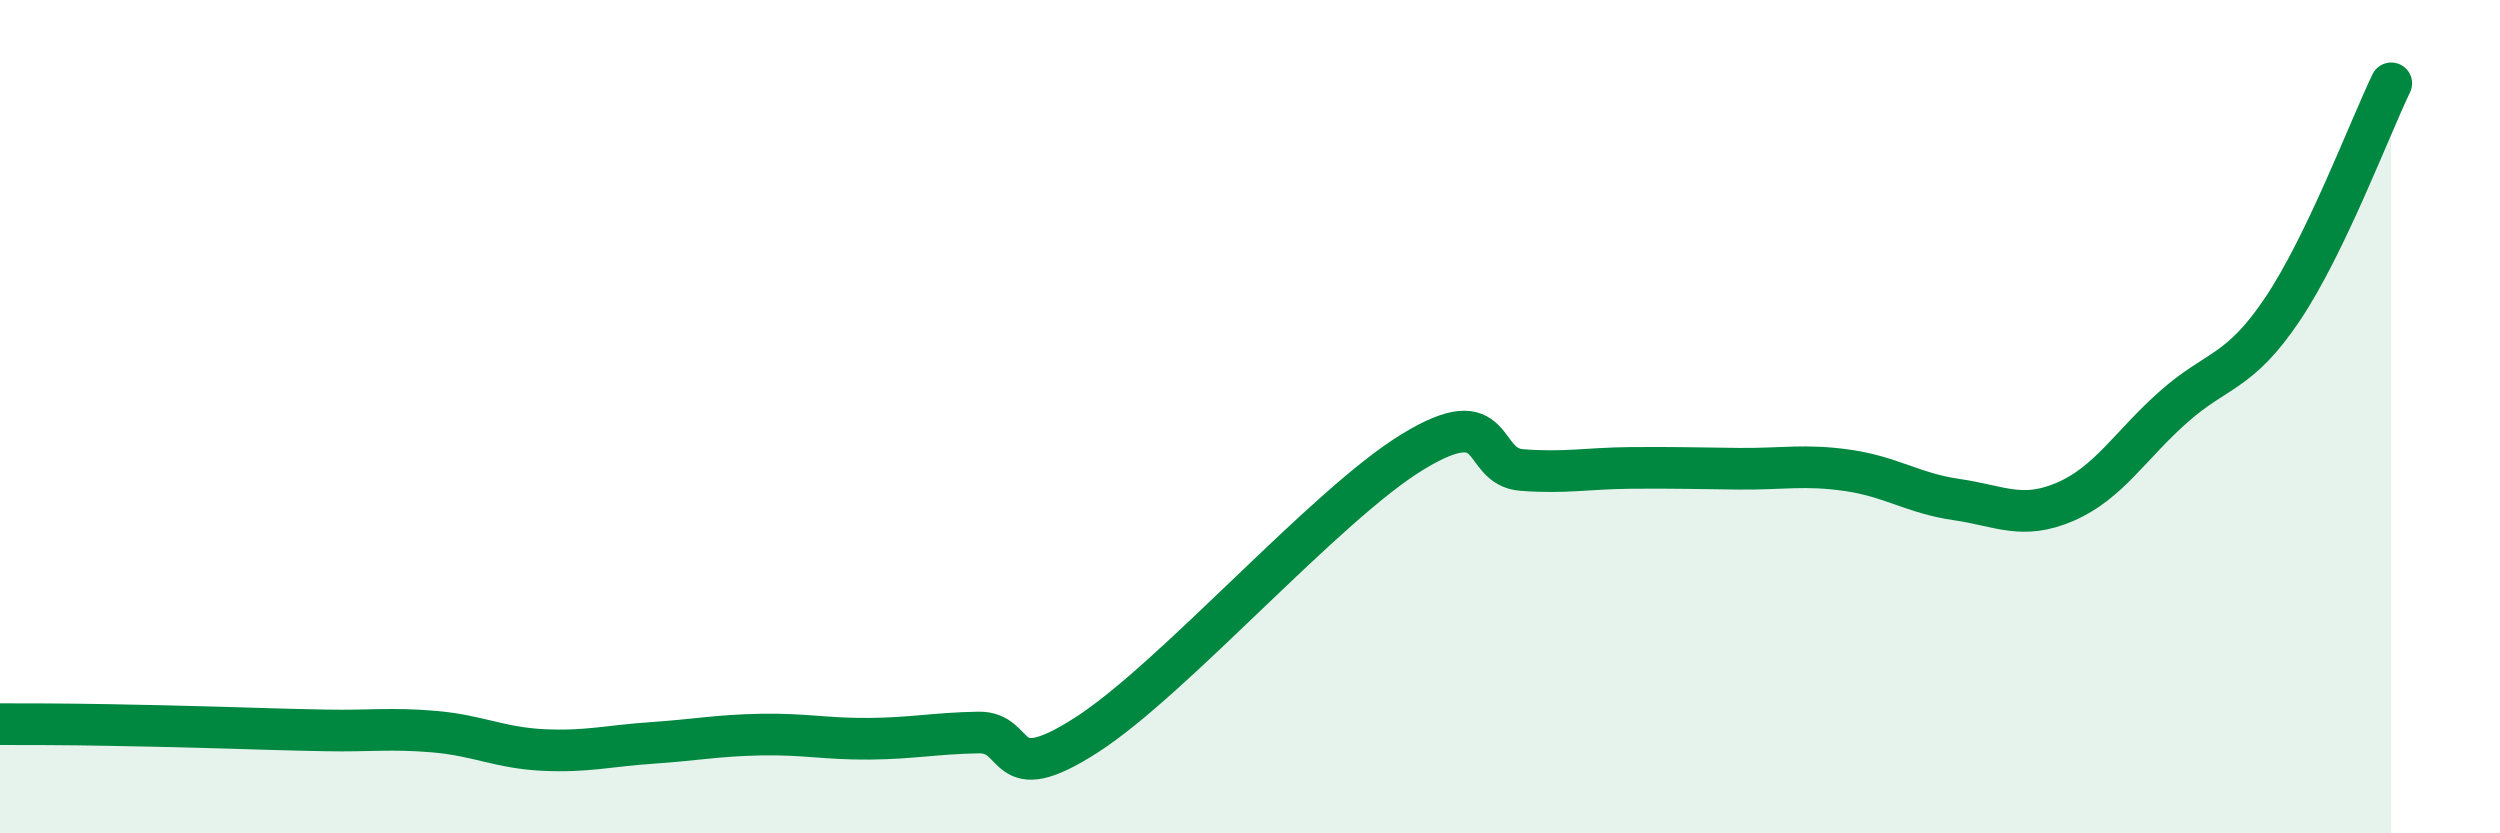
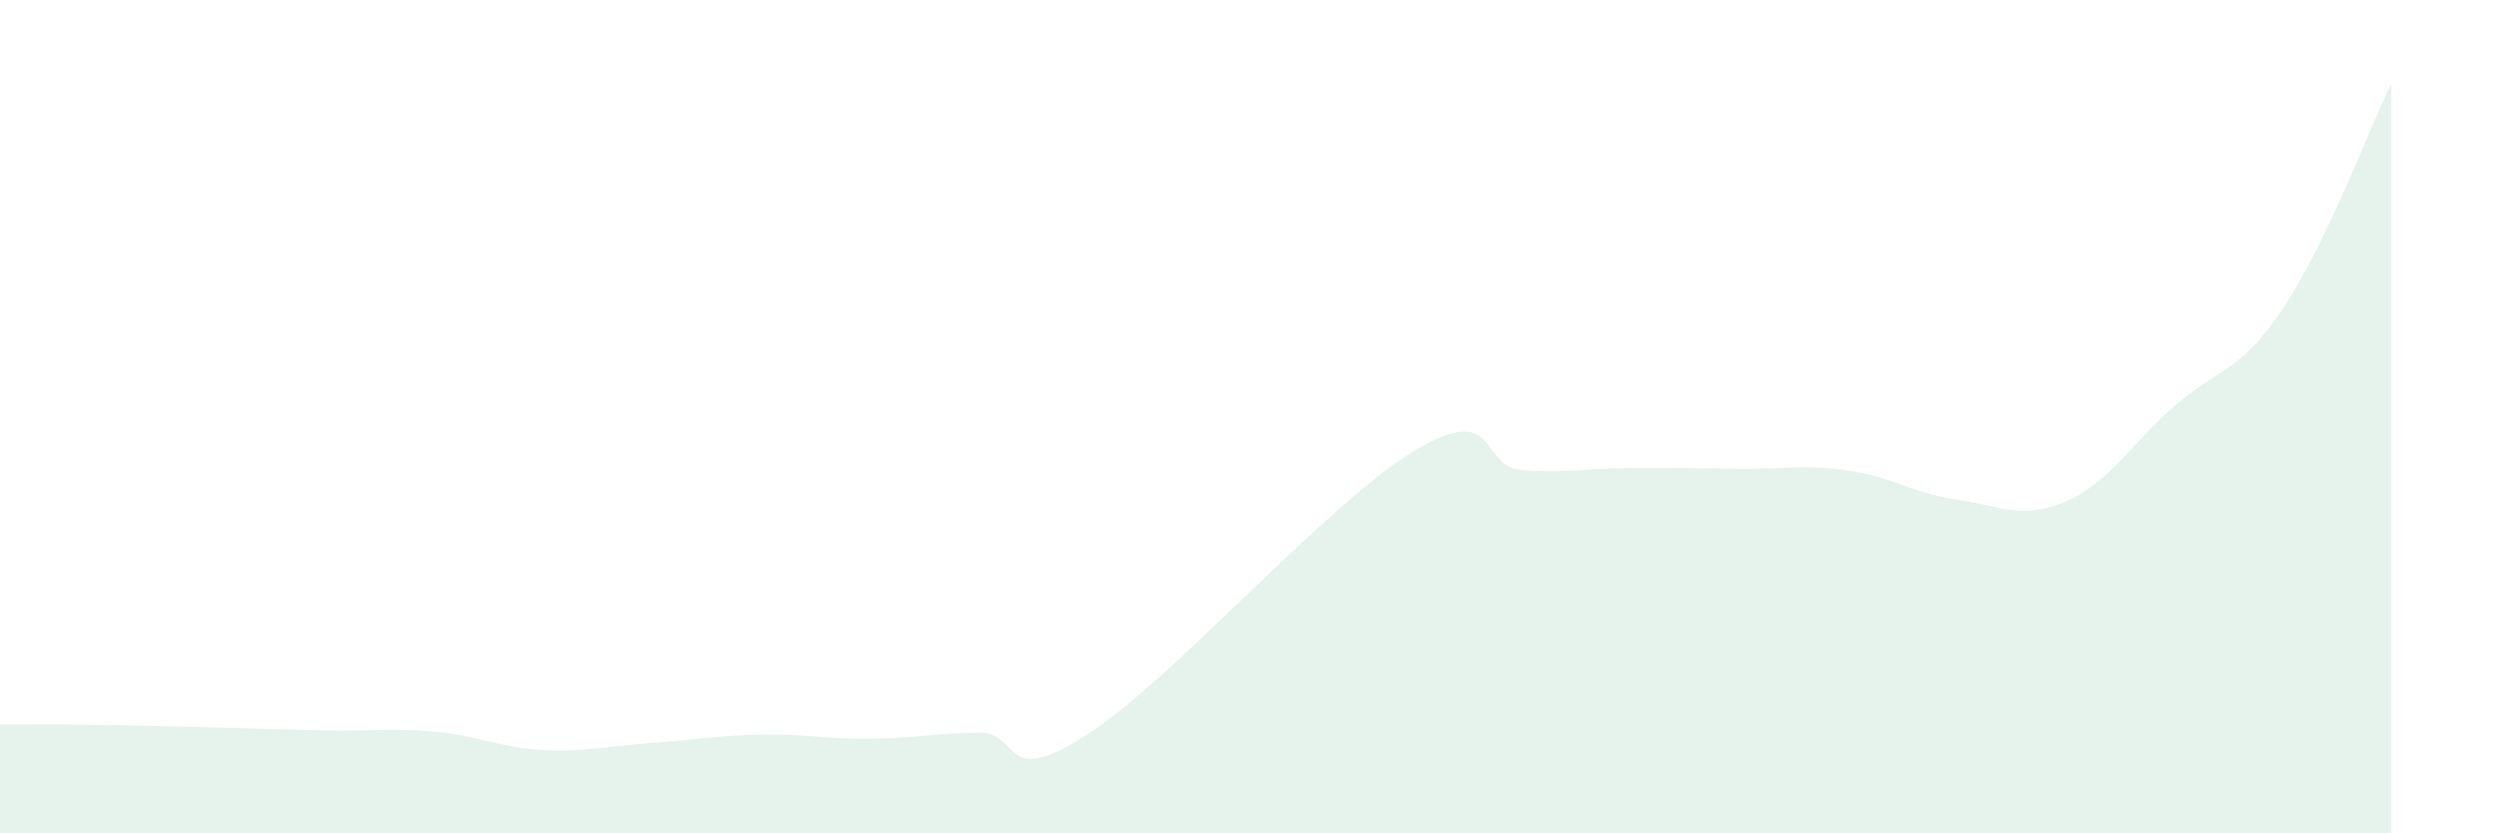
<svg xmlns="http://www.w3.org/2000/svg" width="60" height="20" viewBox="0 0 60 20">
  <path d="M 0,17.38 C 0.52,17.38 1.57,17.38 2.61,17.4 C 3.65,17.42 4.18,17.43 5.22,17.46 C 6.26,17.49 6.79,17.51 7.83,17.53 C 8.87,17.55 9.39,17.47 10.43,17.56 C 11.47,17.65 12,17.95 13.04,18 C 14.08,18.05 14.61,17.9 15.65,17.83 C 16.69,17.76 17.22,17.65 18.26,17.63 C 19.3,17.61 19.83,17.74 20.87,17.73 C 21.91,17.72 22.44,17.6 23.48,17.58 C 24.52,17.56 24,18.98 26.09,17.63 C 28.18,16.28 31.82,12.11 33.91,10.84 C 36,9.57 35.48,11.2 36.52,11.28 C 37.56,11.36 38.09,11.24 39.13,11.23 C 40.17,11.22 40.7,11.24 41.74,11.25 C 42.78,11.26 43.31,11.14 44.35,11.29 C 45.39,11.44 45.92,11.84 46.96,11.99 C 48,12.14 48.53,12.49 49.57,12.04 C 50.61,11.59 51.13,10.68 52.17,9.76 C 53.21,8.84 53.74,8.97 54.78,7.42 C 55.82,5.87 56.87,3.08 57.39,2L57.39 20L0 20Z" fill="#008740" opacity="0.1" stroke-linecap="round" stroke-linejoin="round" />
-   <path d="M 0,17.38 C 0.52,17.38 1.57,17.38 2.61,17.4 C 3.65,17.42 4.18,17.43 5.22,17.46 C 6.26,17.49 6.79,17.51 7.83,17.53 C 8.87,17.55 9.39,17.47 10.43,17.56 C 11.47,17.65 12,17.95 13.04,18 C 14.08,18.05 14.61,17.9 15.65,17.83 C 16.69,17.76 17.22,17.65 18.26,17.63 C 19.3,17.61 19.83,17.74 20.87,17.73 C 21.91,17.72 22.44,17.6 23.48,17.58 C 24.52,17.56 24,18.98 26.09,17.63 C 28.18,16.28 31.82,12.11 33.91,10.84 C 36,9.57 35.48,11.2 36.52,11.28 C 37.56,11.36 38.09,11.24 39.13,11.23 C 40.17,11.22 40.7,11.24 41.74,11.25 C 42.78,11.26 43.31,11.14 44.35,11.29 C 45.39,11.44 45.92,11.84 46.96,11.99 C 48,12.14 48.53,12.49 49.57,12.04 C 50.61,11.59 51.13,10.68 52.17,9.76 C 53.21,8.84 53.74,8.97 54.78,7.42 C 55.82,5.87 56.87,3.08 57.39,2" stroke="#008740" stroke-width="1" fill="none" stroke-linecap="round" stroke-linejoin="round" />
</svg>